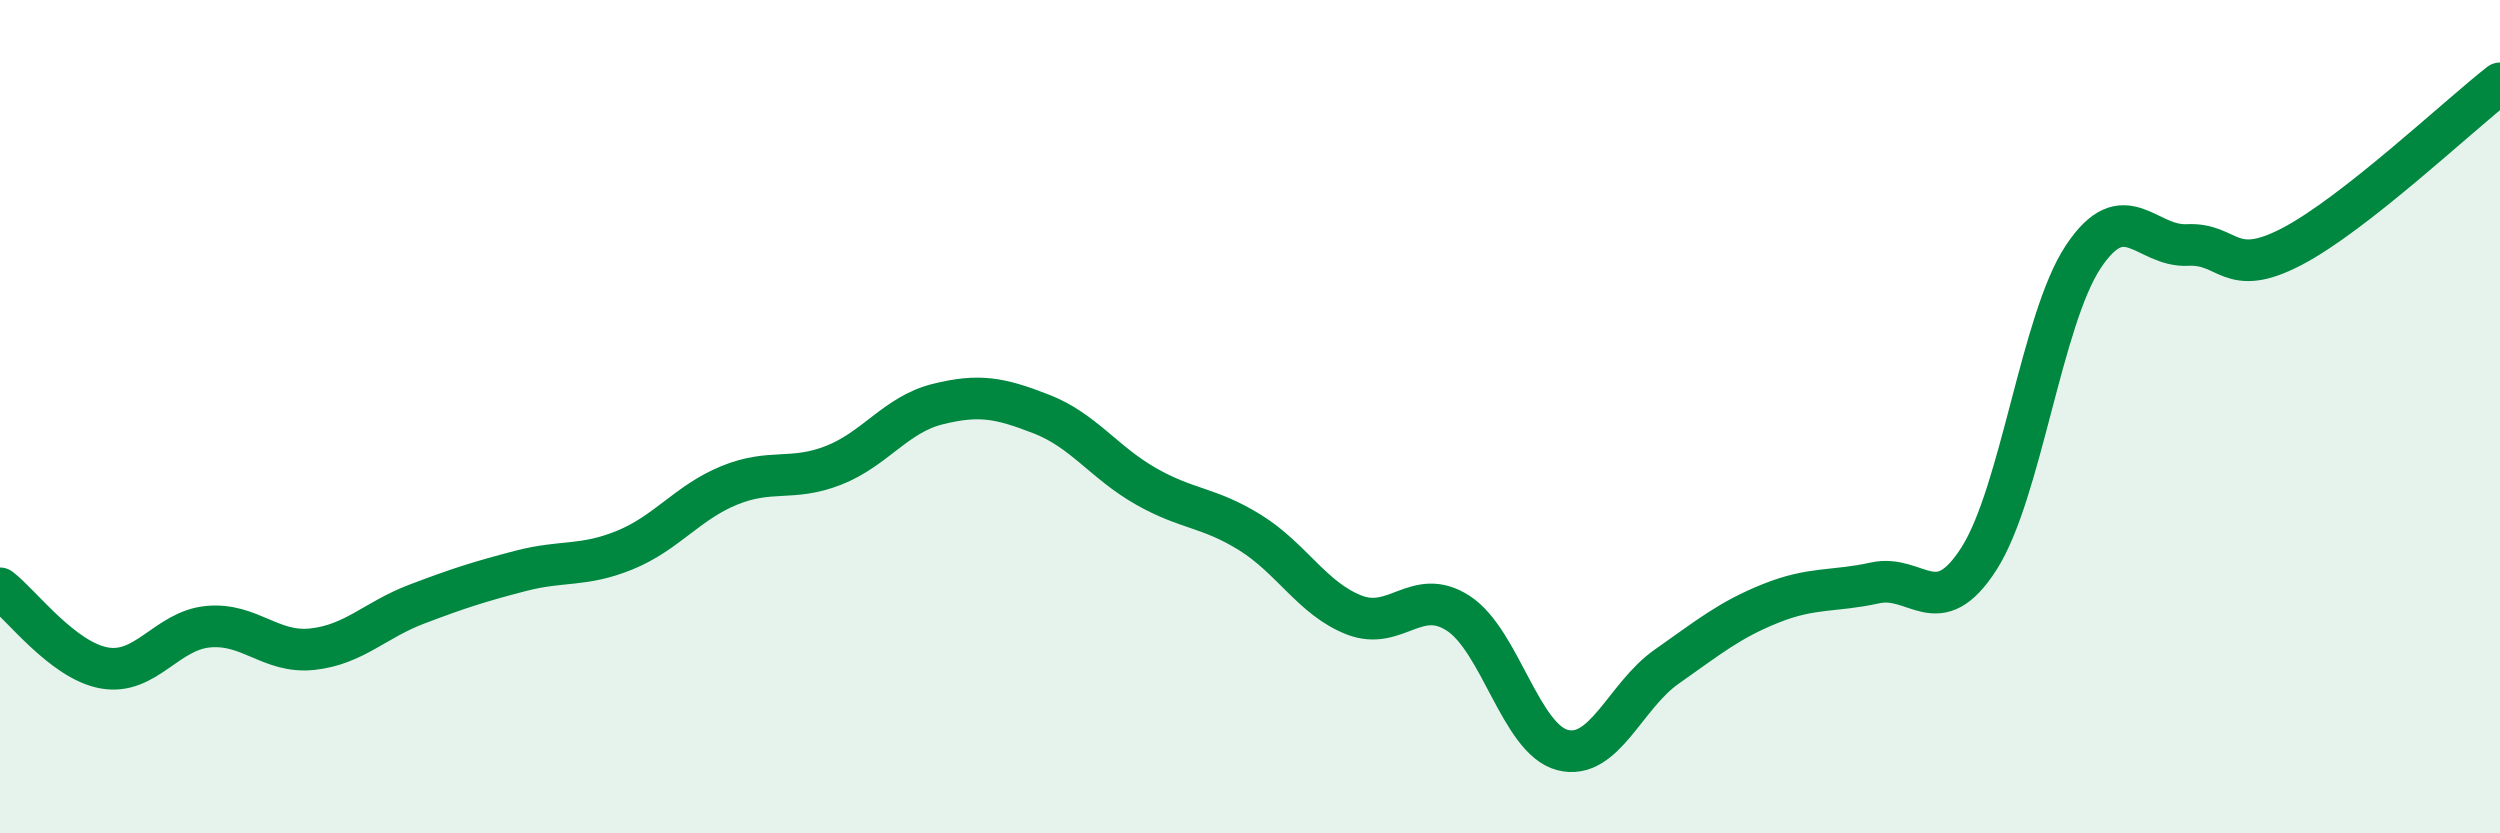
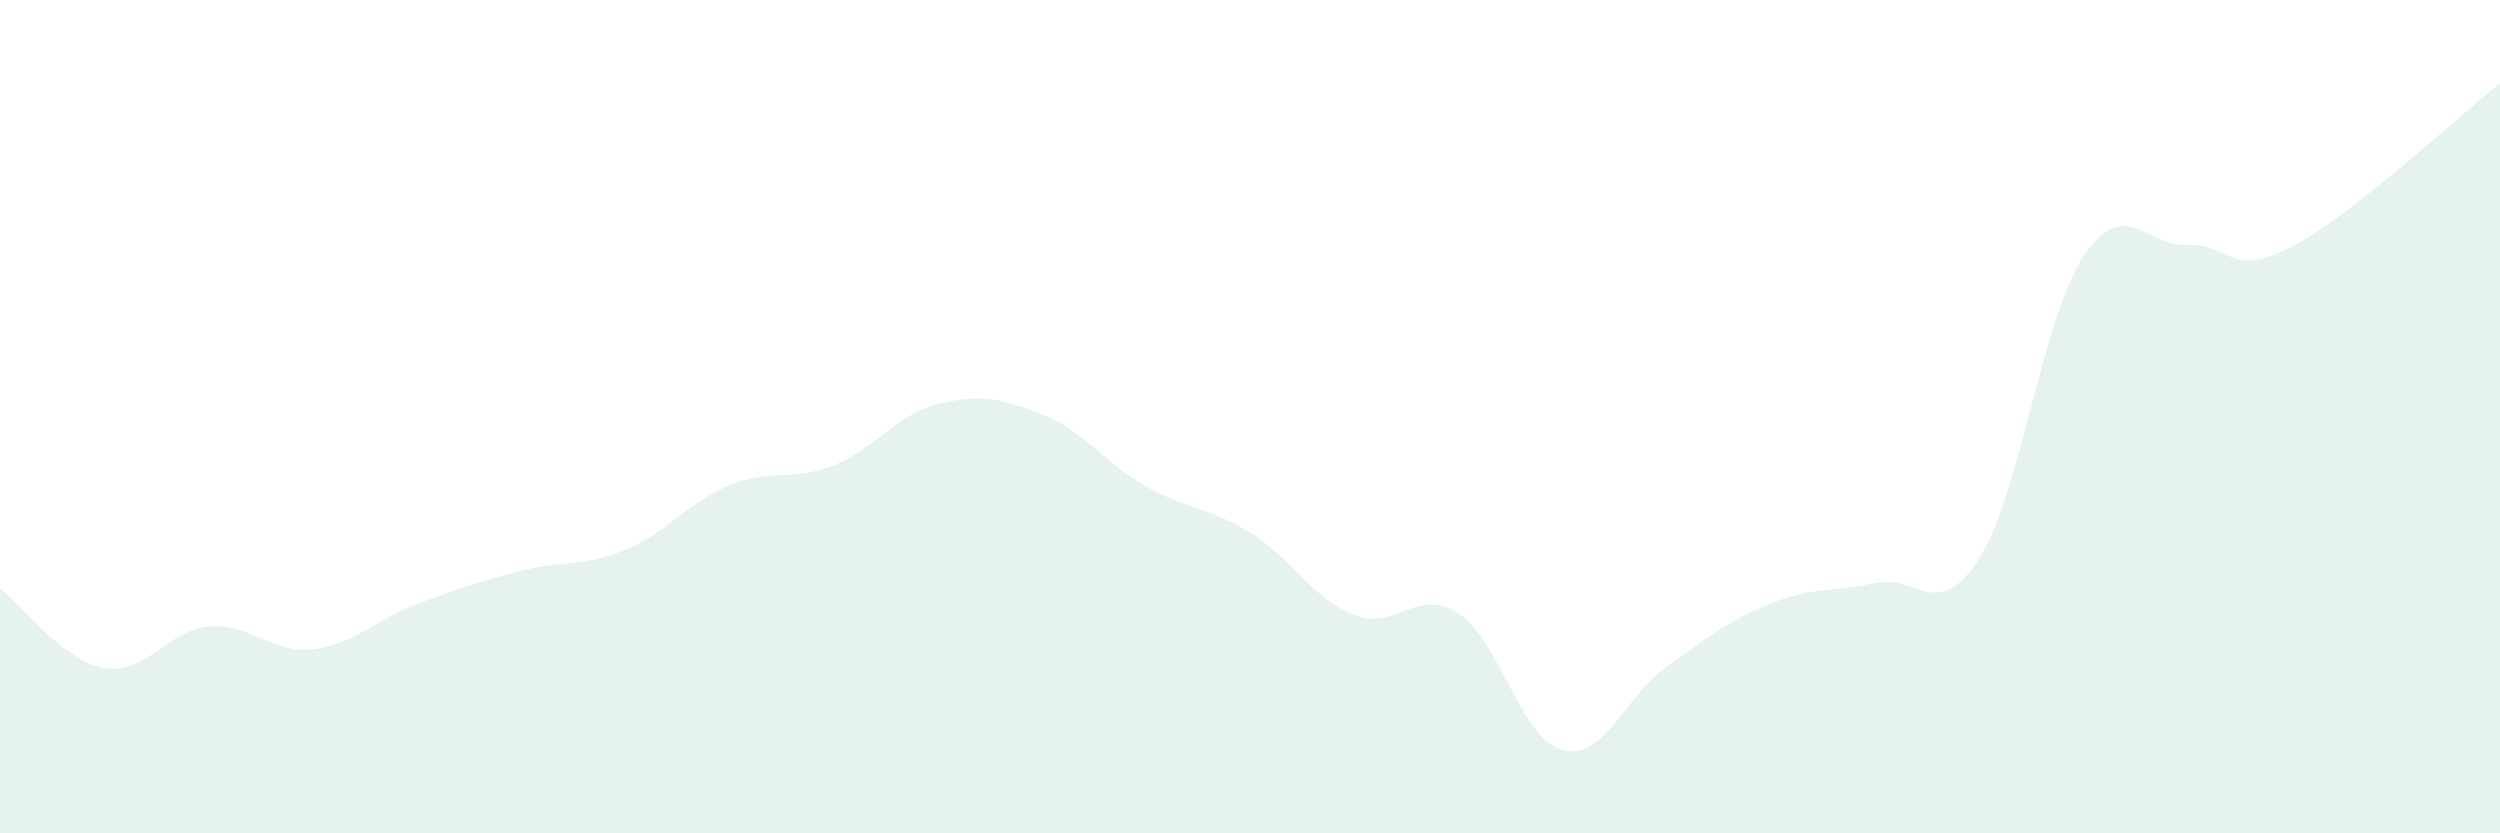
<svg xmlns="http://www.w3.org/2000/svg" width="60" height="20" viewBox="0 0 60 20">
  <path d="M 0,14.12 C 0.5,14.5 1.5,15.85 2.5,16.03 C 3.5,16.21 4,15.13 5,15.04 C 6,14.95 6.5,15.69 7.5,15.58 C 8.5,15.47 9,14.88 10,14.5 C 11,14.12 11.5,13.96 12.5,13.7 C 13.5,13.44 14,13.61 15,13.2 C 16,12.79 16.5,12.06 17.5,11.65 C 18.5,11.24 19,11.56 20,11.17 C 21,10.78 21.5,9.95 22.5,9.7 C 23.5,9.45 24,9.55 25,9.94 C 26,10.33 26.5,11.1 27.5,11.67 C 28.5,12.24 29,12.16 30,12.78 C 31,13.4 31.5,14.37 32.5,14.76 C 33.5,15.15 34,14.07 35,14.72 C 36,15.37 36.5,17.74 37.5,18 C 38.5,18.26 39,16.7 40,16 C 41,15.3 41.5,14.88 42.5,14.48 C 43.5,14.08 44,14.21 45,13.99 C 46,13.77 46.5,14.97 47.5,13.4 C 48.5,11.83 49,7.66 50,6.16 C 51,4.66 51.5,5.93 52.5,5.88 C 53.5,5.83 53.5,6.7 55,5.92 C 56.5,5.14 59,2.78 60,2L60 20L0 20Z" fill="#008740" opacity="0.1" stroke-linecap="round" stroke-linejoin="round" />
-   <path d="M 0,14.12 C 0.5,14.5 1.5,15.85 2.5,16.03 C 3.5,16.21 4,15.13 5,15.04 C 6,14.95 6.5,15.69 7.5,15.58 C 8.5,15.47 9,14.88 10,14.5 C 11,14.12 11.5,13.96 12.5,13.7 C 13.5,13.44 14,13.61 15,13.2 C 16,12.79 16.5,12.06 17.5,11.65 C 18.5,11.24 19,11.56 20,11.17 C 21,10.78 21.5,9.95 22.5,9.7 C 23.5,9.45 24,9.55 25,9.94 C 26,10.33 26.5,11.1 27.5,11.67 C 28.5,12.24 29,12.16 30,12.78 C 31,13.4 31.5,14.37 32.5,14.76 C 33.5,15.15 34,14.07 35,14.72 C 36,15.37 36.5,17.74 37.5,18 C 38.5,18.26 39,16.7 40,16 C 41,15.3 41.5,14.88 42.5,14.48 C 43.5,14.08 44,14.21 45,13.99 C 46,13.77 46.5,14.97 47.5,13.4 C 48.5,11.83 49,7.66 50,6.16 C 51,4.66 51.5,5.93 52.5,5.88 C 53.5,5.83 53.5,6.7 55,5.92 C 56.5,5.14 59,2.78 60,2" stroke="#008740" stroke-width="1" fill="none" stroke-linecap="round" stroke-linejoin="round" />
</svg>